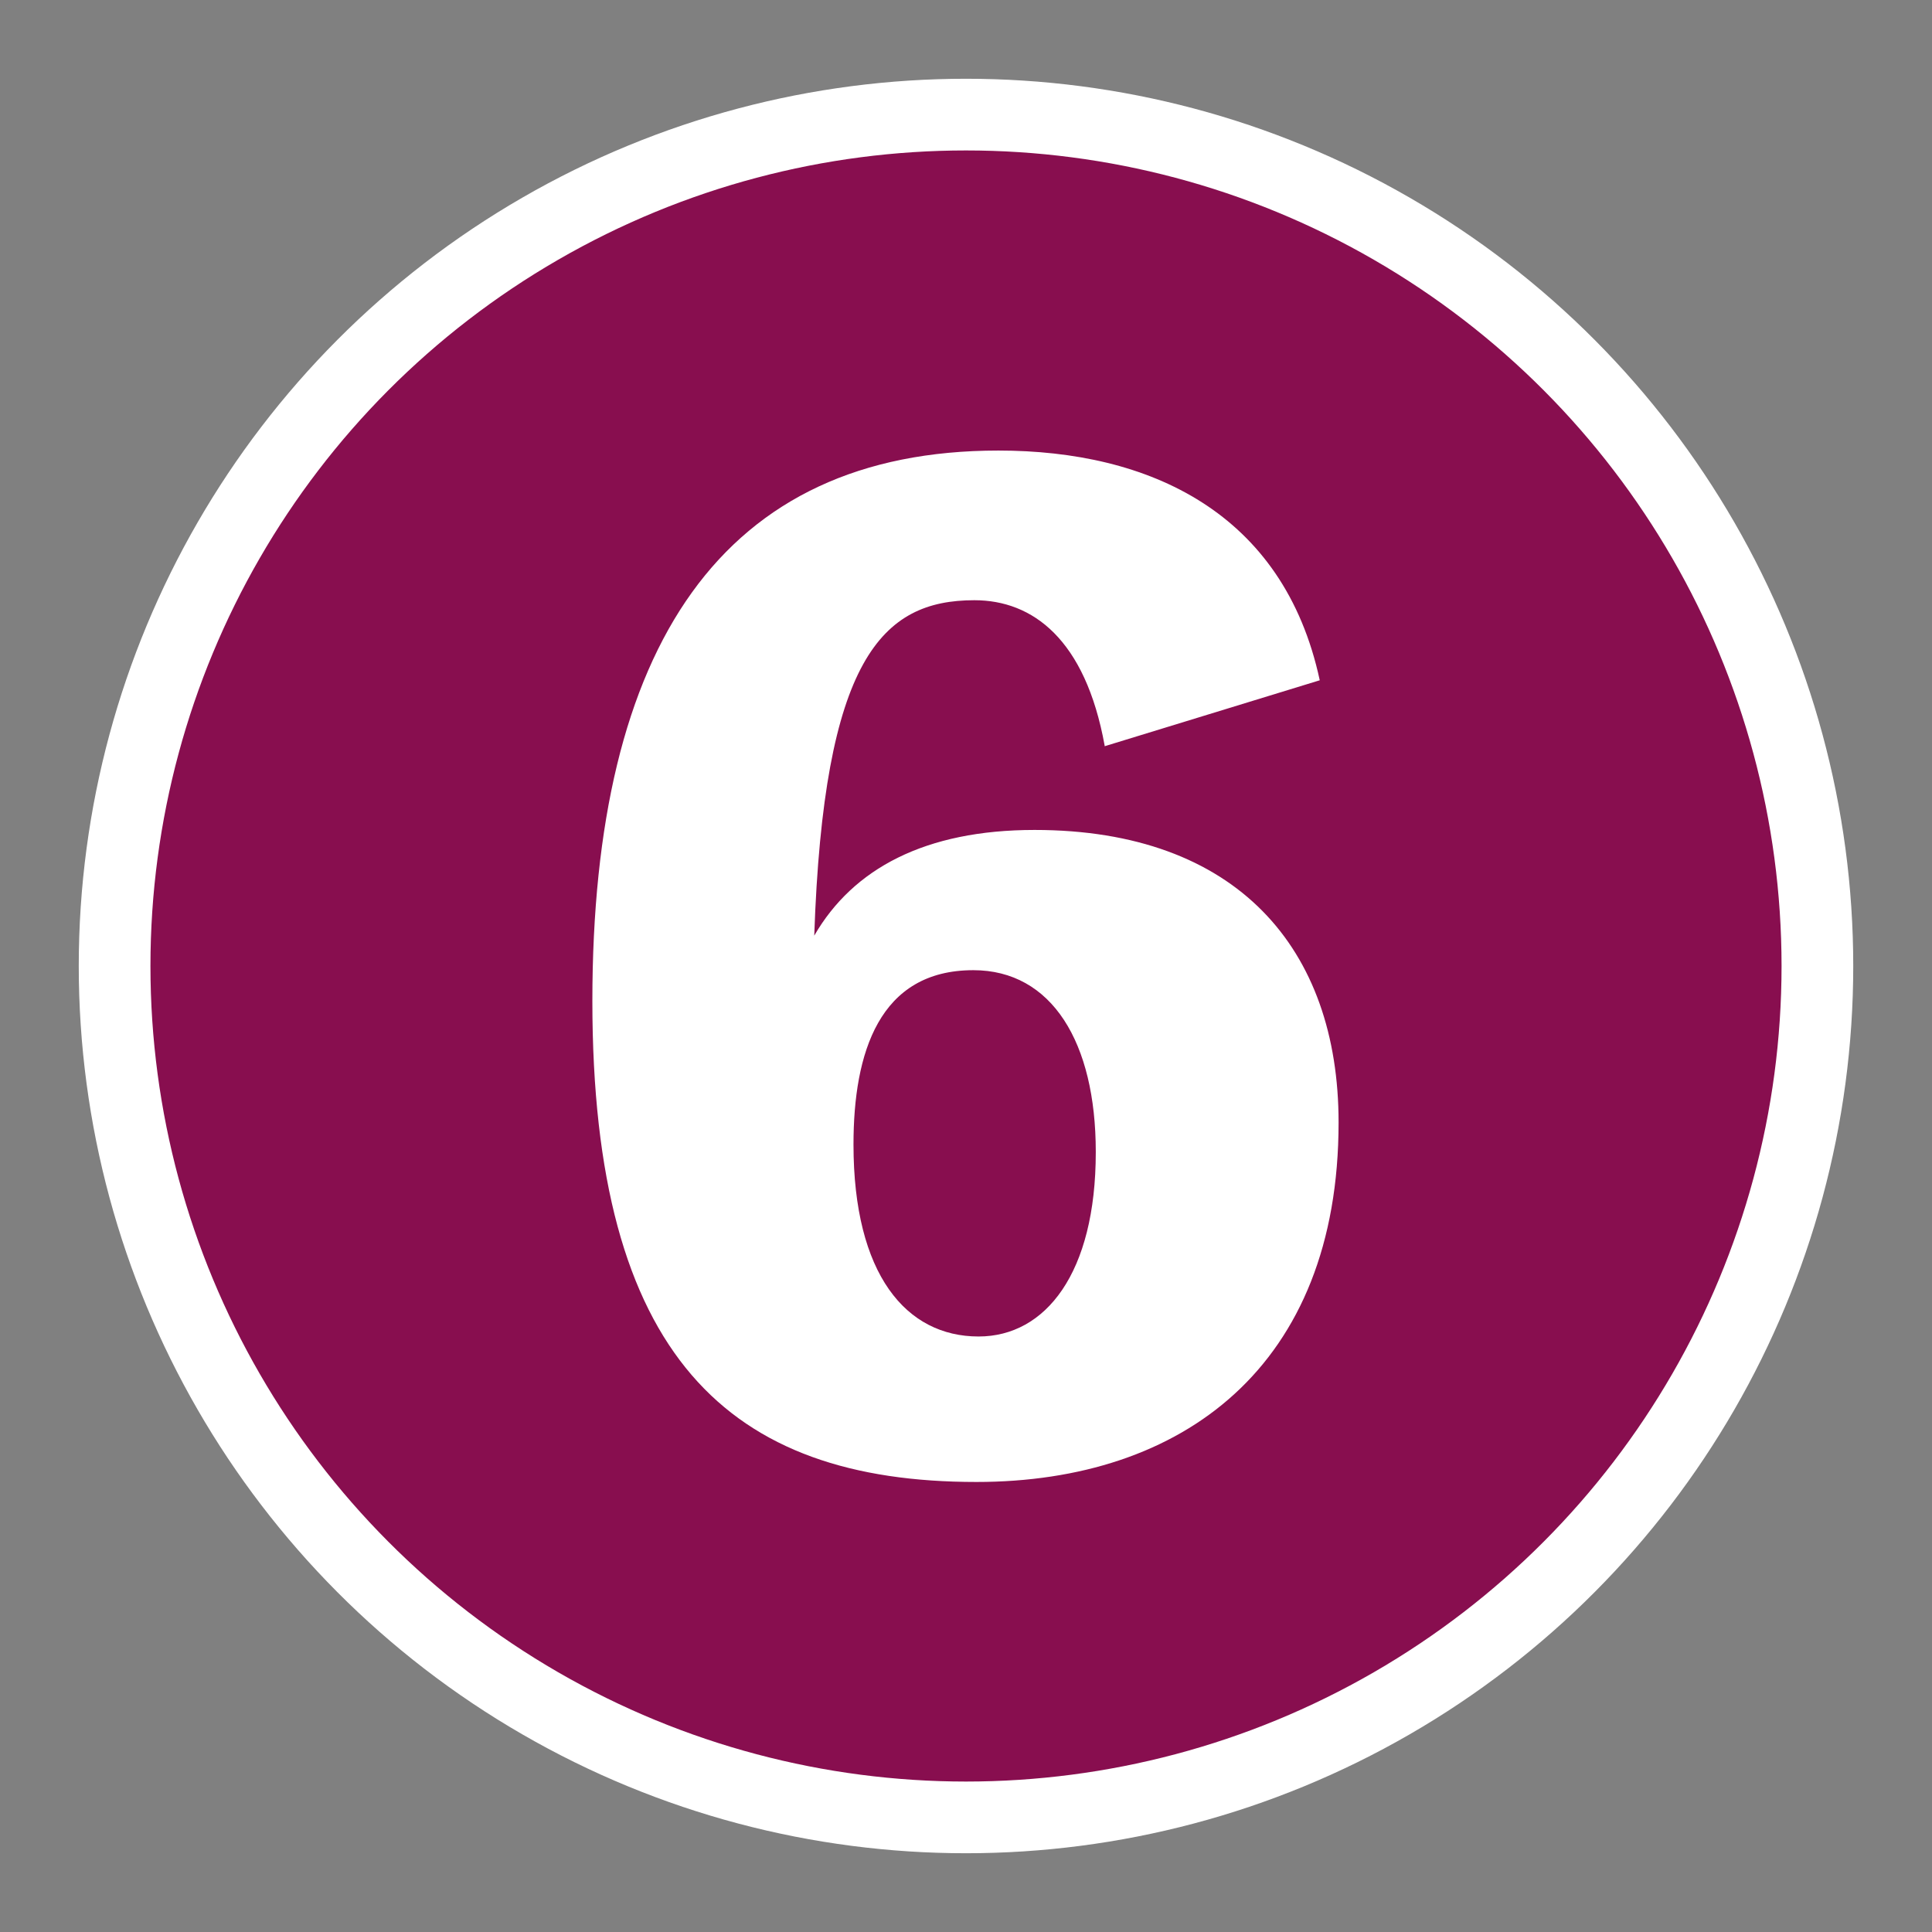
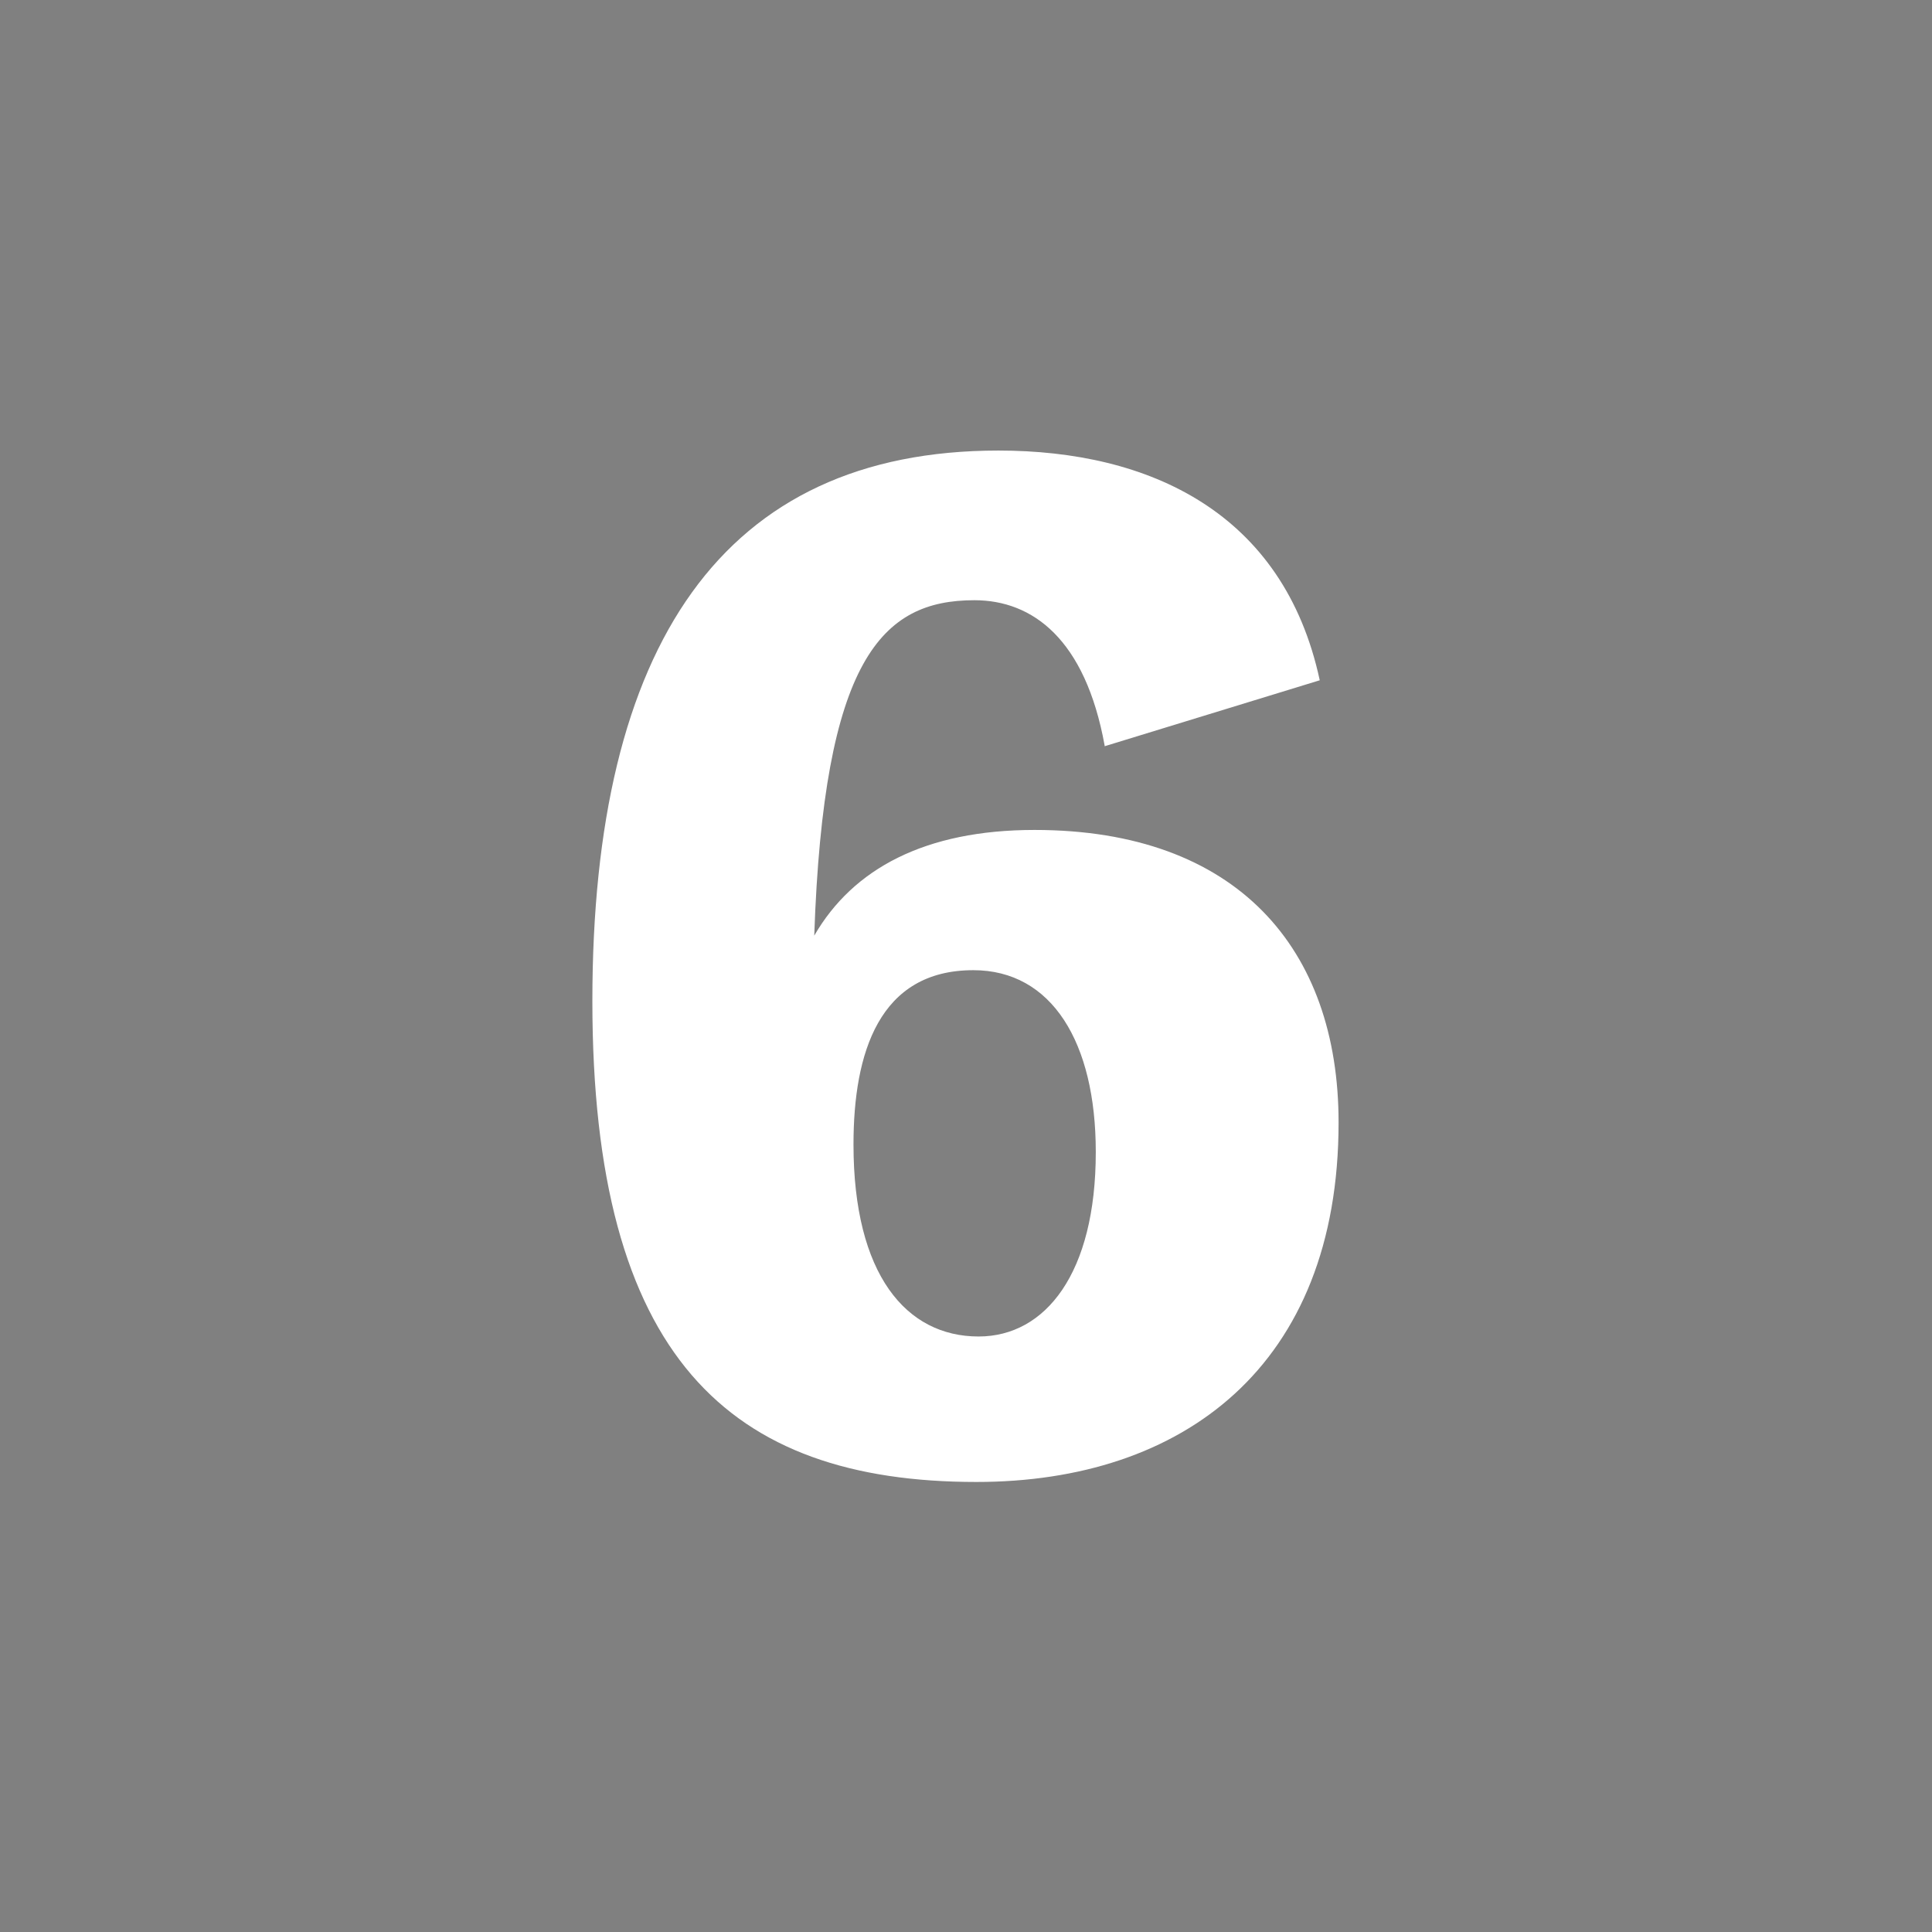
<svg xmlns="http://www.w3.org/2000/svg" id="_レイヤー_" viewBox="0 0 36.92 36.92">
  <rect x="0" y="0" width="36.92" height="36.92" fill="#808080" stroke="none" />
  <defs>
    <style>.cls-1{fill:none;}.cls-1,.cls-2{stroke-width:0px;}.cls-2{fill:#fff;}.cls-3{fill:#880e4f;stroke:#fff;stroke-miterlimit:10;stroke-width:1.37px;}</style>
  </defs>
-   <circle class="cls-3" cx="18.46" cy="18.46" r="16.27" />
  <path class="cls-2" d="M21.11,14.25c-.37-2.04-1.38-2.78-2.49-2.78-1.77,0-2.88,1.13-3.06,6.41.74-1.28,2.12-2.02,4.21-2.02,3.87,0,5.81,2.27,5.81,5.59,0,4.66-2.98,6.87-6.92,6.87-4.73,0-7.34-2.39-7.34-9.19s2.49-10.52,7.76-10.52c2.88,0,5.45,1.18,6.14,4.39l-4.11,1.26ZM20.94,22.01c0-2.09-.84-3.47-2.34-3.47-1.8,0-2.29,1.58-2.29,3.33,0,2.49,1.01,3.67,2.39,3.67,1.28,0,2.24-1.21,2.24-3.52Z" />
-   <rect class="cls-1" width="36.92" height="36.92" />
</svg>